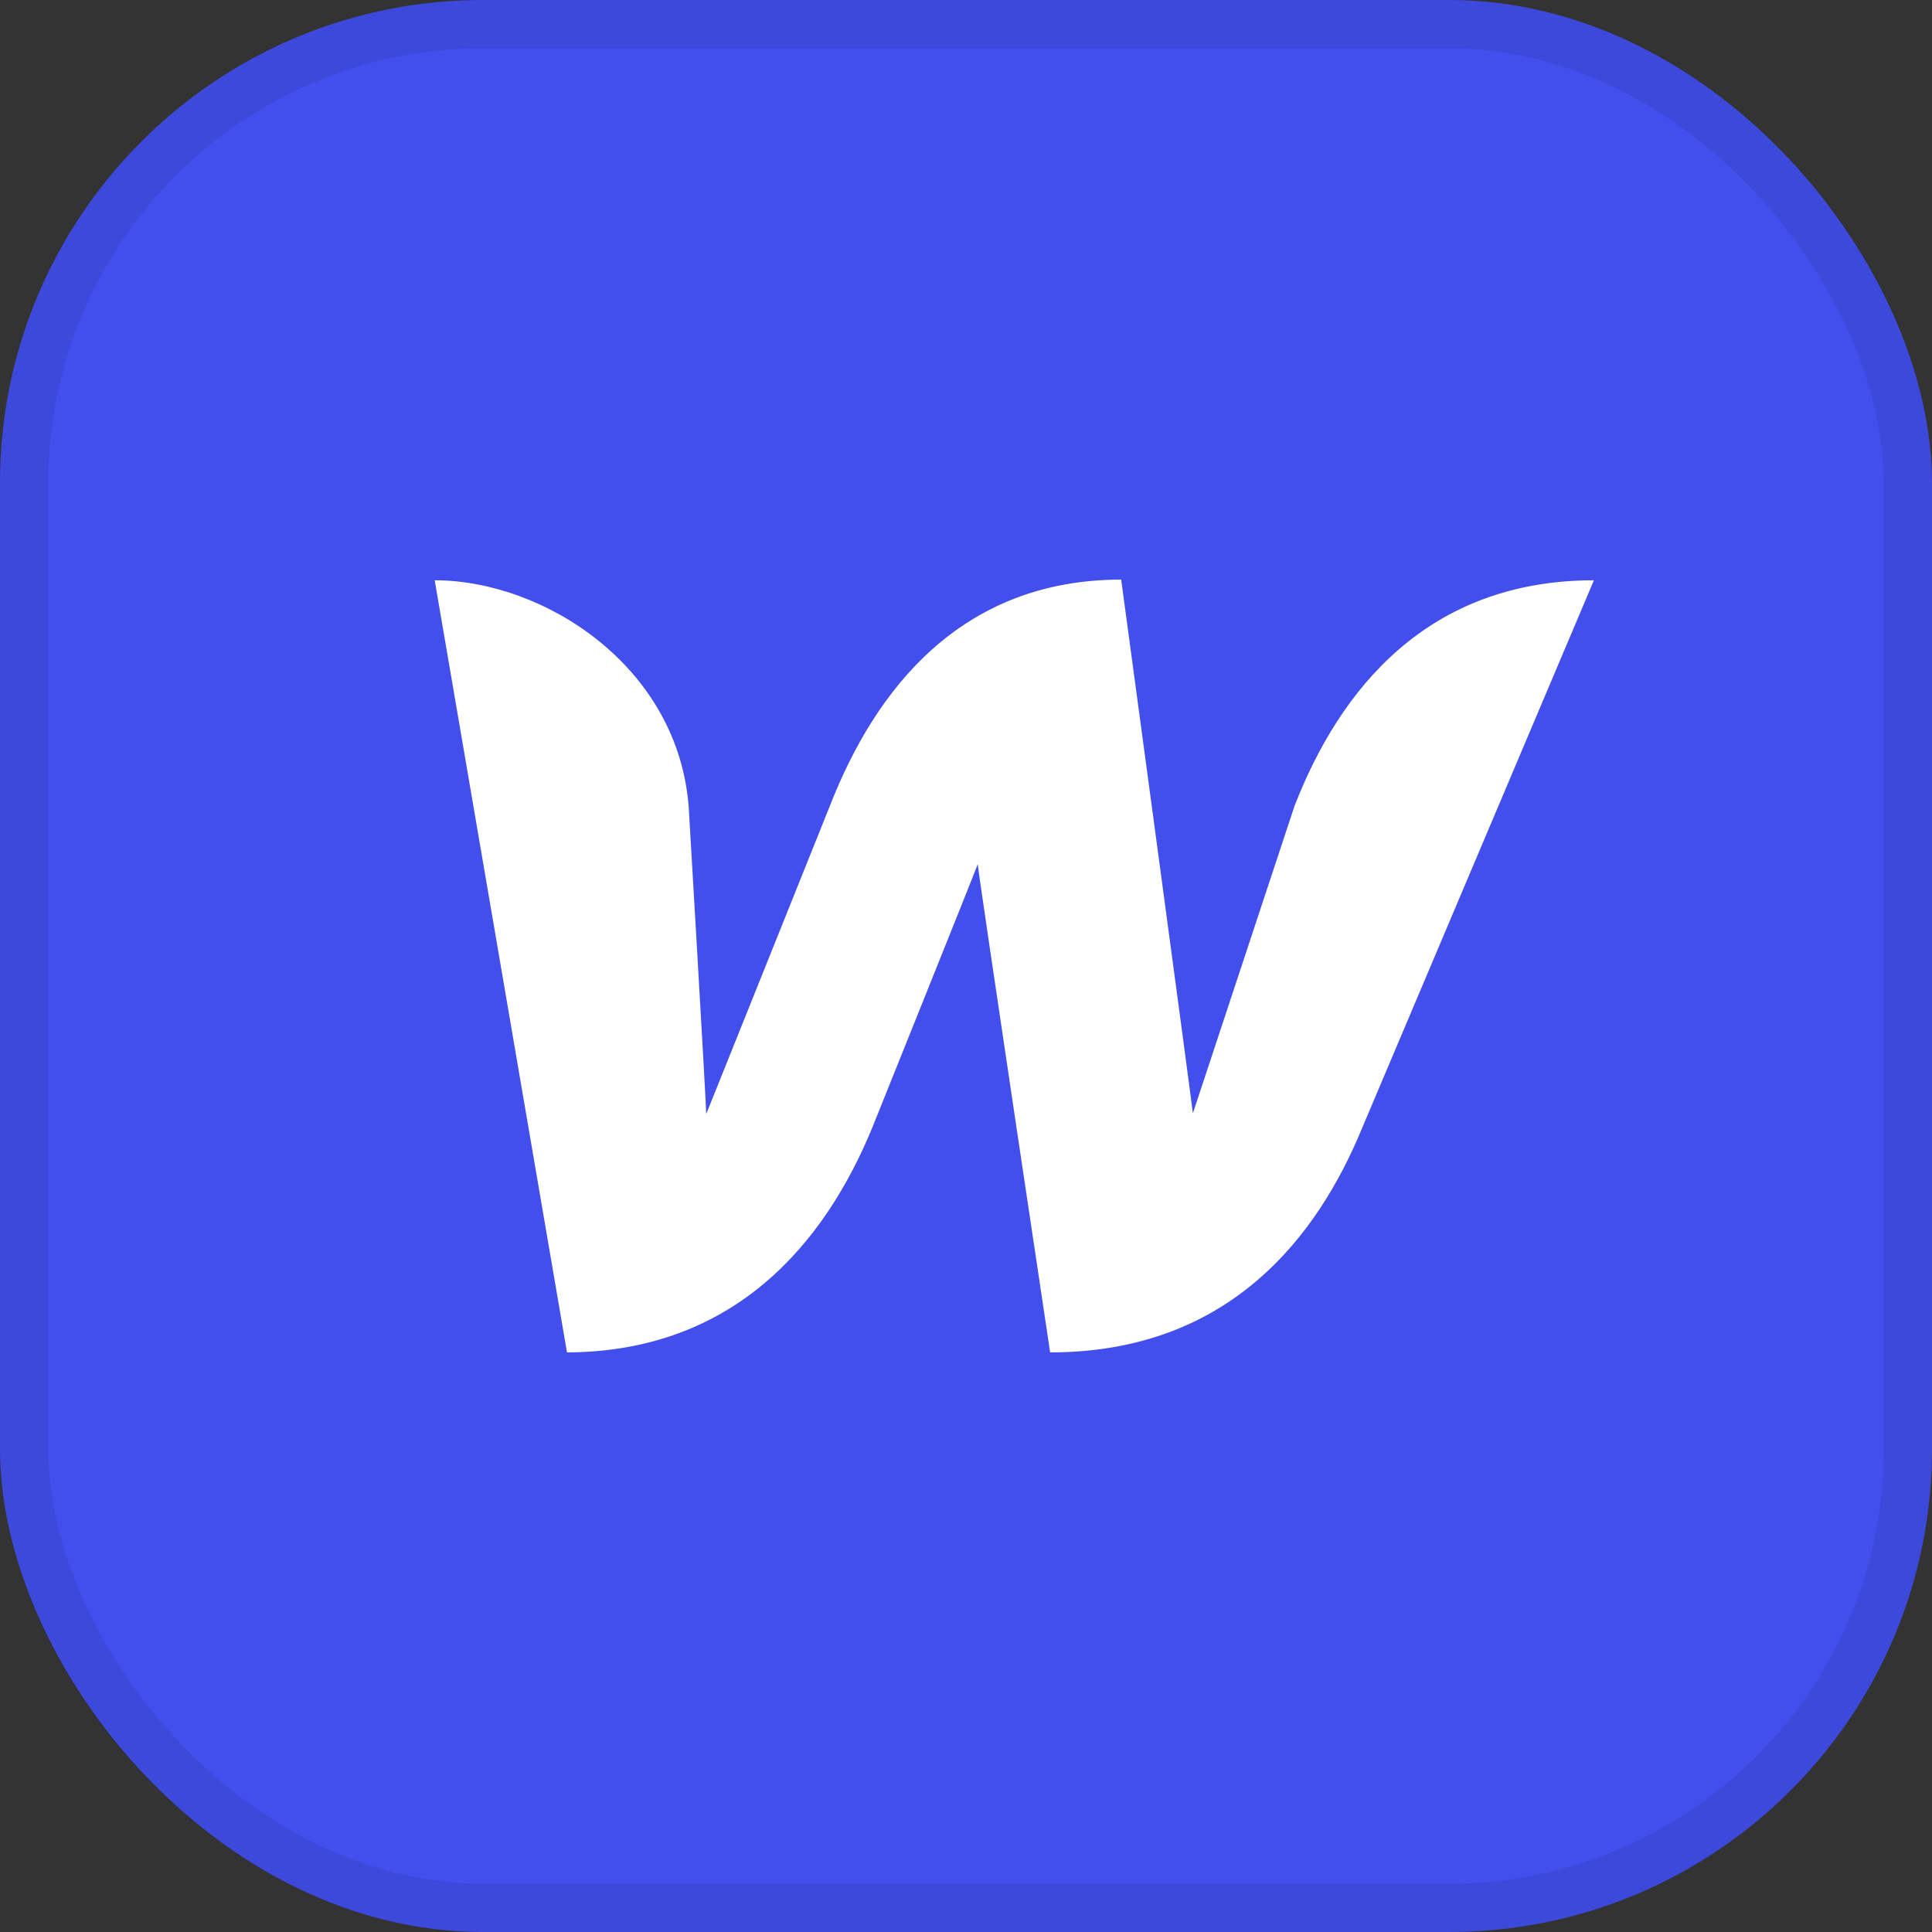
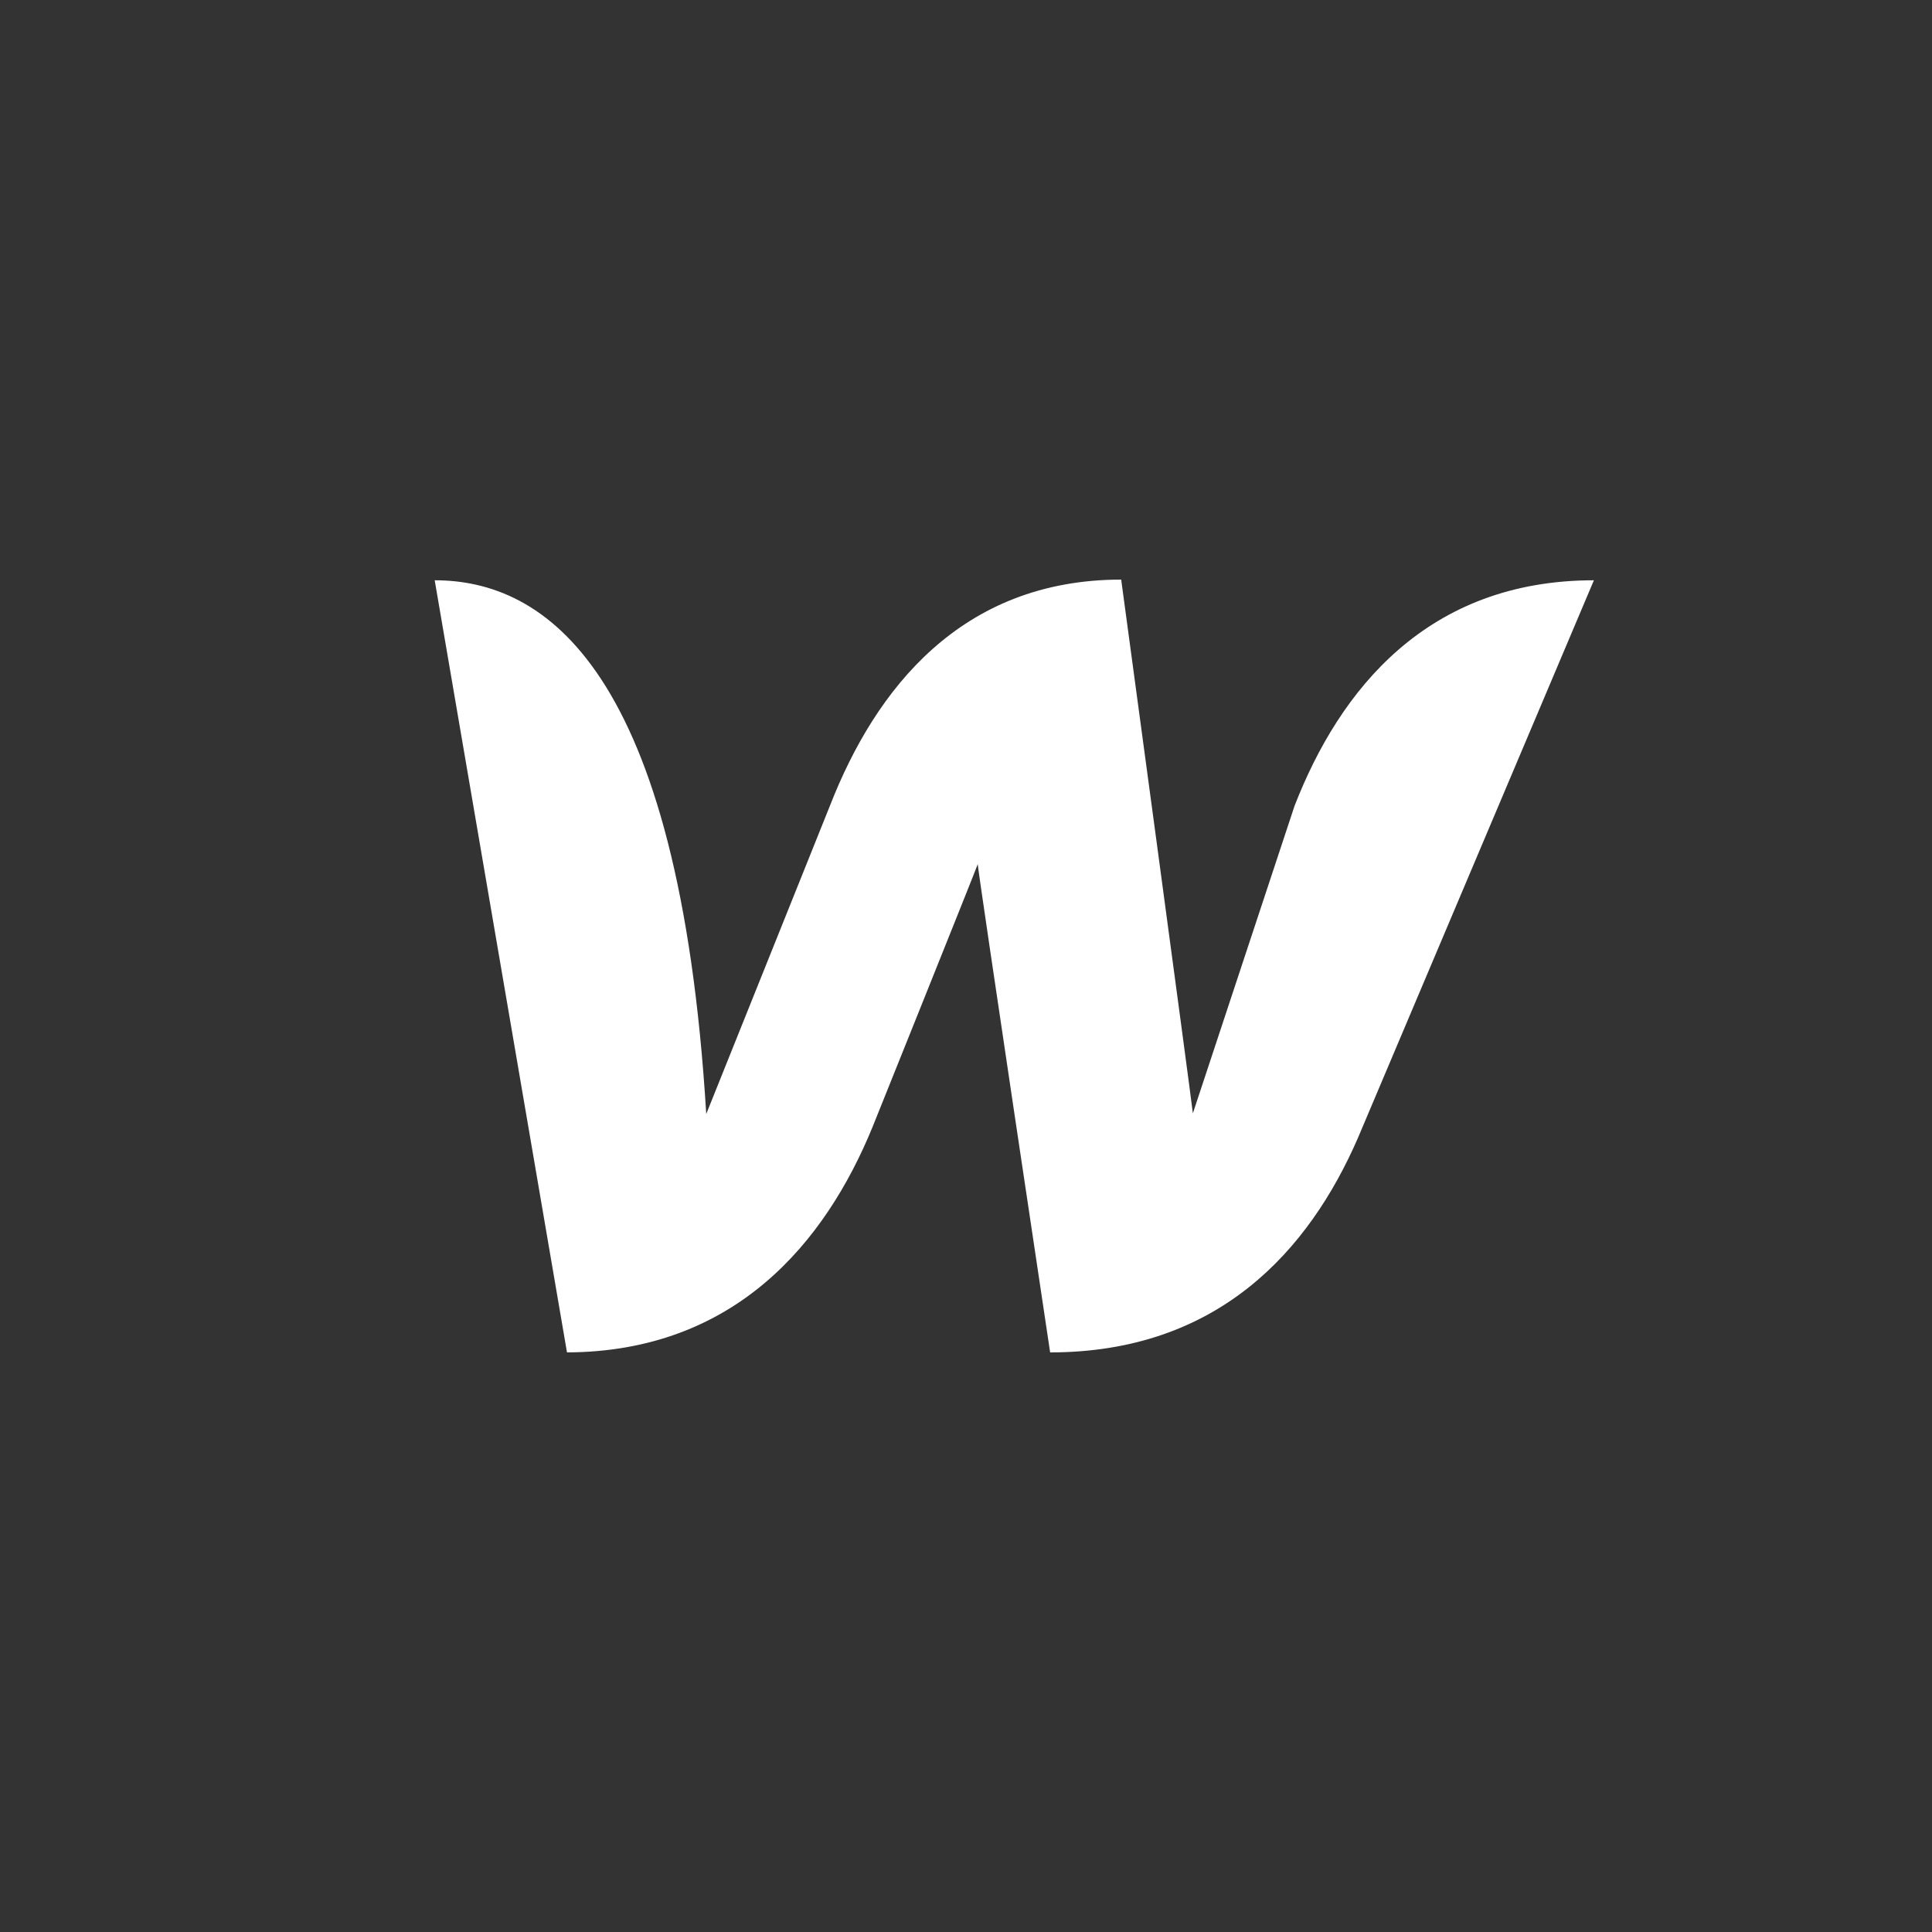
<svg xmlns="http://www.w3.org/2000/svg" width="40" height="40" viewBox="0 0 40 40" fill="none">
  <rect x="0" y="0" width="40" height="40" fill="#333333" stroke="none" />
-   <rect width="40" height="40" rx="10" fill="#424FED" />
-   <rect x="0.5" y="0.5" width="39" height="39" rx="9.5" stroke="black" stroke-opacity="0.08" />
-   <path d="M26.802 16.686C26.802 16.686 24.856 22.565 24.697 23.05C24.64 22.551 23.213 12 23.213 12C19.897 12 18.124 14.274 17.187 16.672C17.187 16.672 14.823 22.565 14.622 23.064C14.607 22.607 14.261 16.742 14.261 16.742C14.059 13.802 11.263 12.014 9 12.014L11.739 28C15.213 27.986 17.087 25.726 18.067 23.328C18.067 23.328 20.157 18.128 20.243 17.892C20.258 18.114 21.742 28 21.742 28C25.231 28 27.105 25.879 28.113 23.563L33 12.014C29.555 12.014 27.739 14.274 26.802 16.686Z" fill="white" />
+   <path d="M26.802 16.686C26.802 16.686 24.856 22.565 24.697 23.05C24.64 22.551 23.213 12 23.213 12C19.897 12 18.124 14.274 17.187 16.672C17.187 16.672 14.823 22.565 14.622 23.064C14.059 13.802 11.263 12.014 9 12.014L11.739 28C15.213 27.986 17.087 25.726 18.067 23.328C18.067 23.328 20.157 18.128 20.243 17.892C20.258 18.114 21.742 28 21.742 28C25.231 28 27.105 25.879 28.113 23.563L33 12.014C29.555 12.014 27.739 14.274 26.802 16.686Z" fill="white" />
</svg>